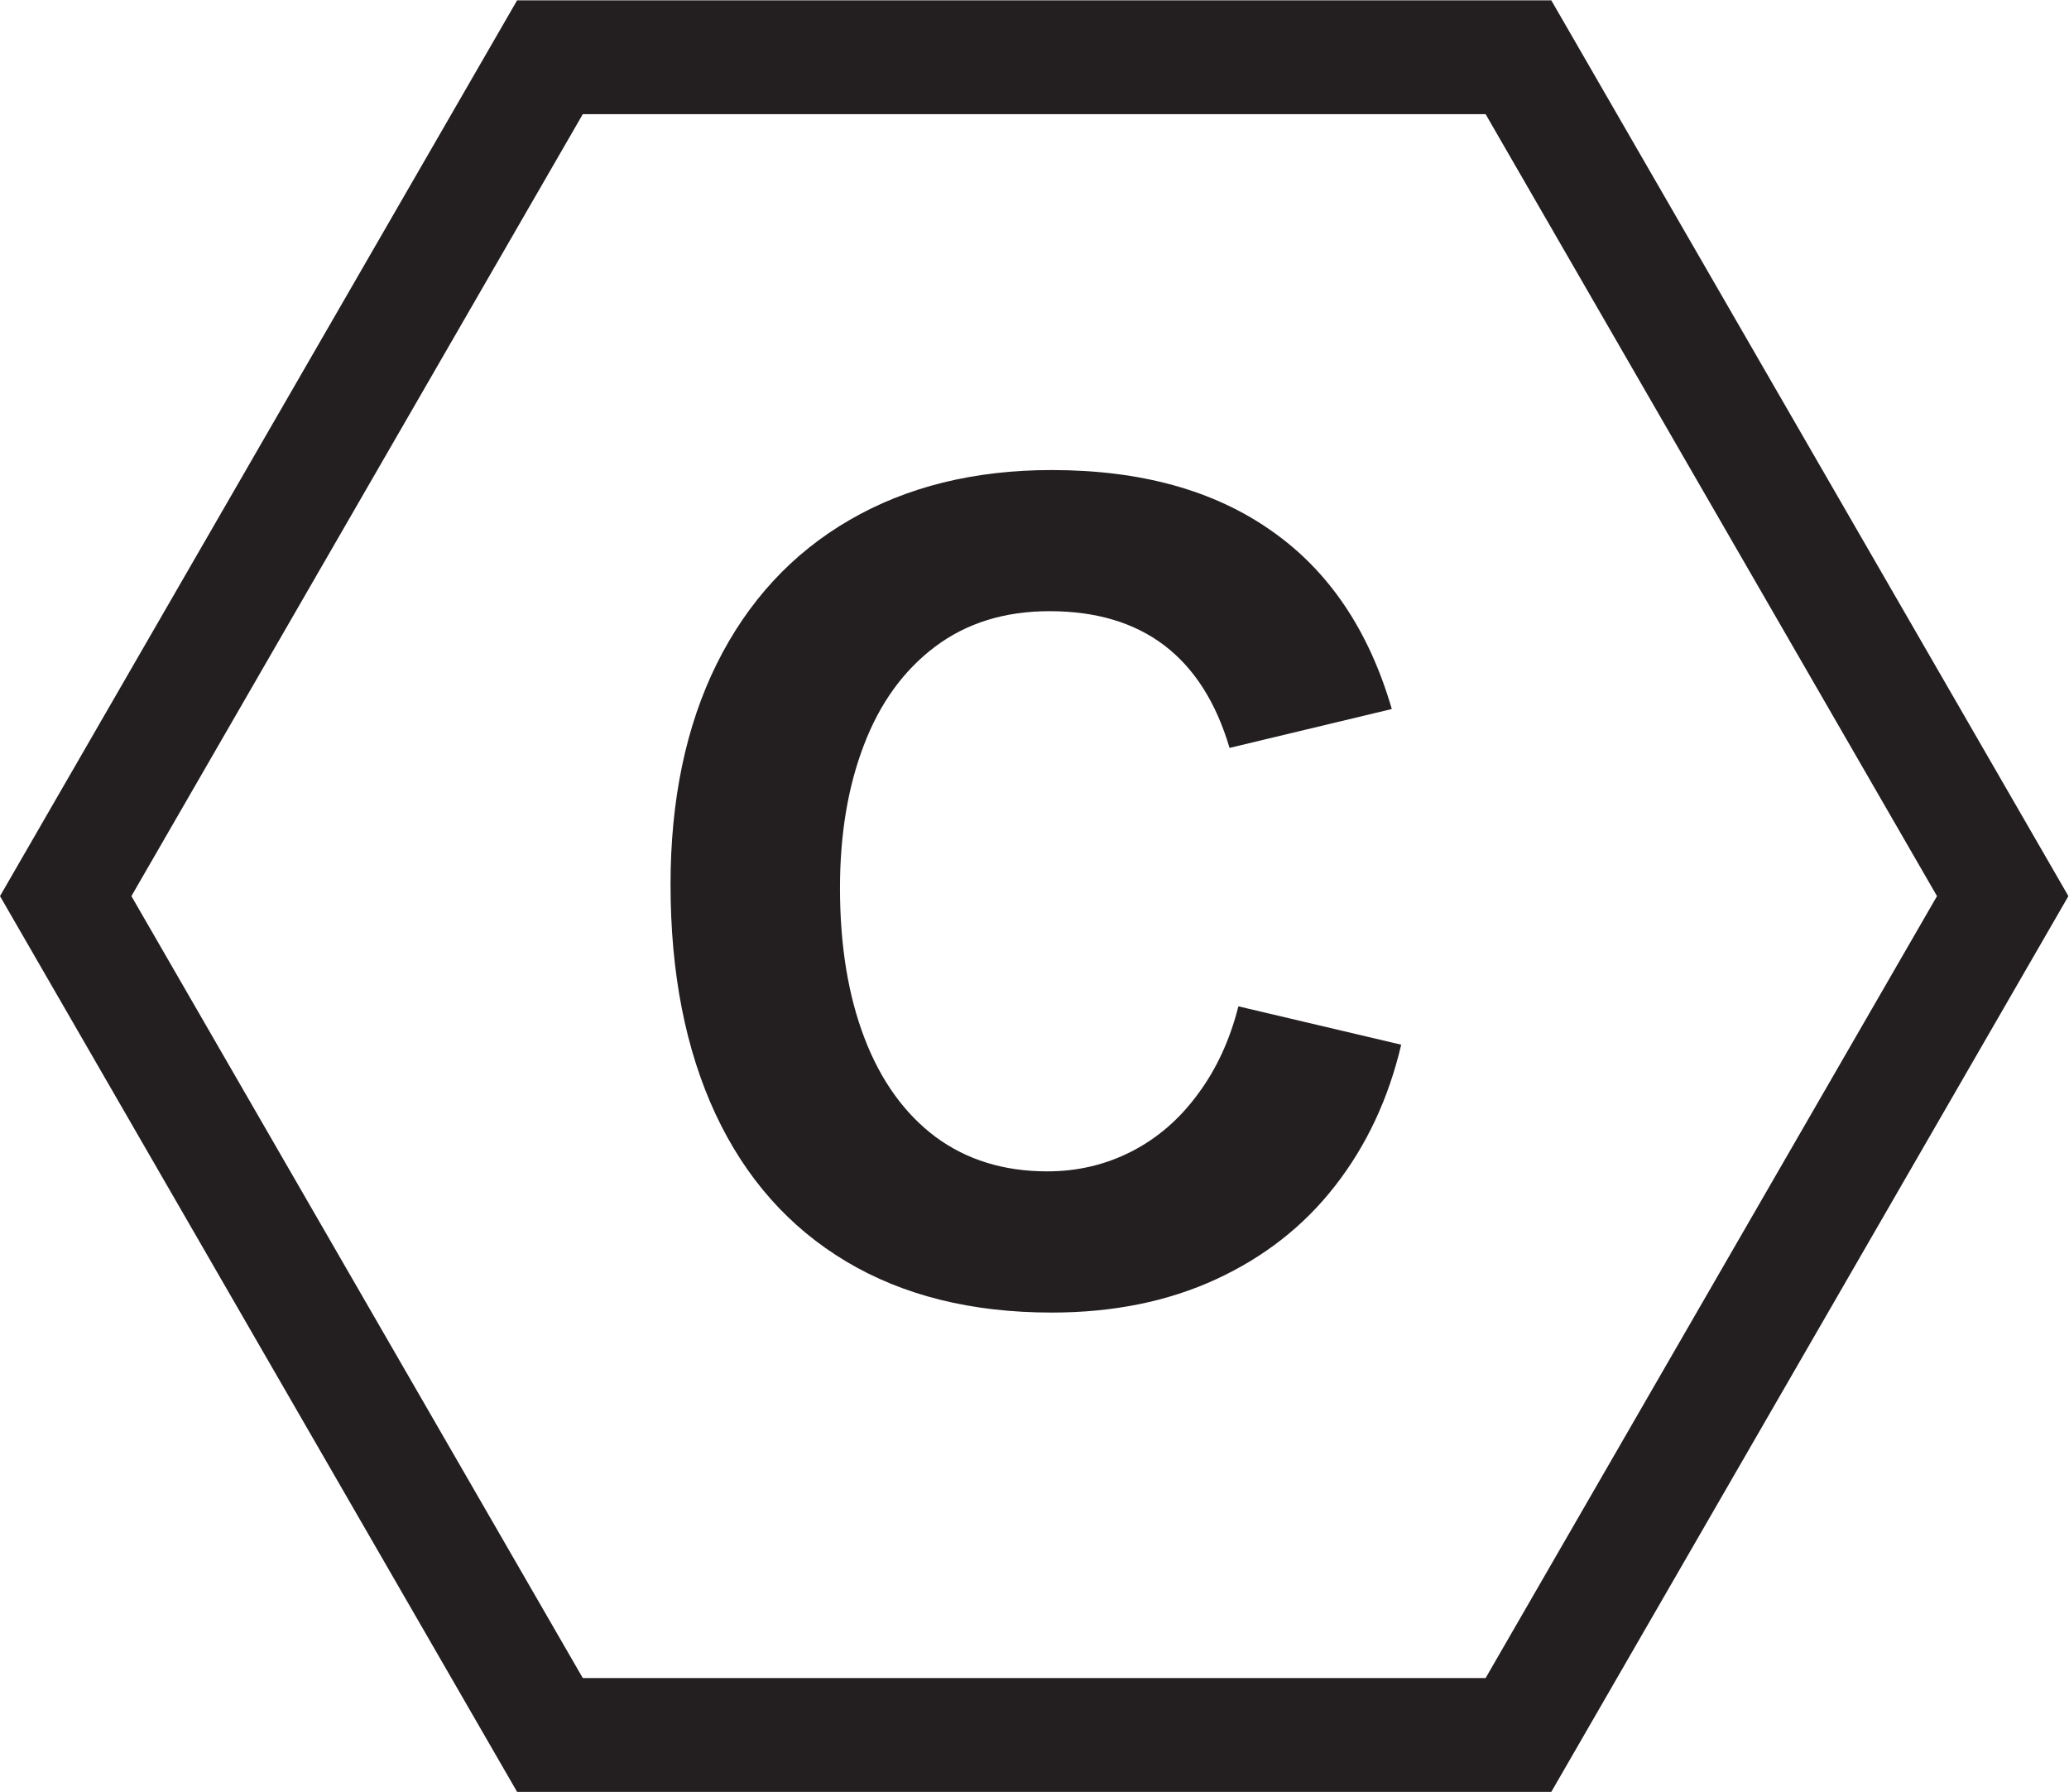
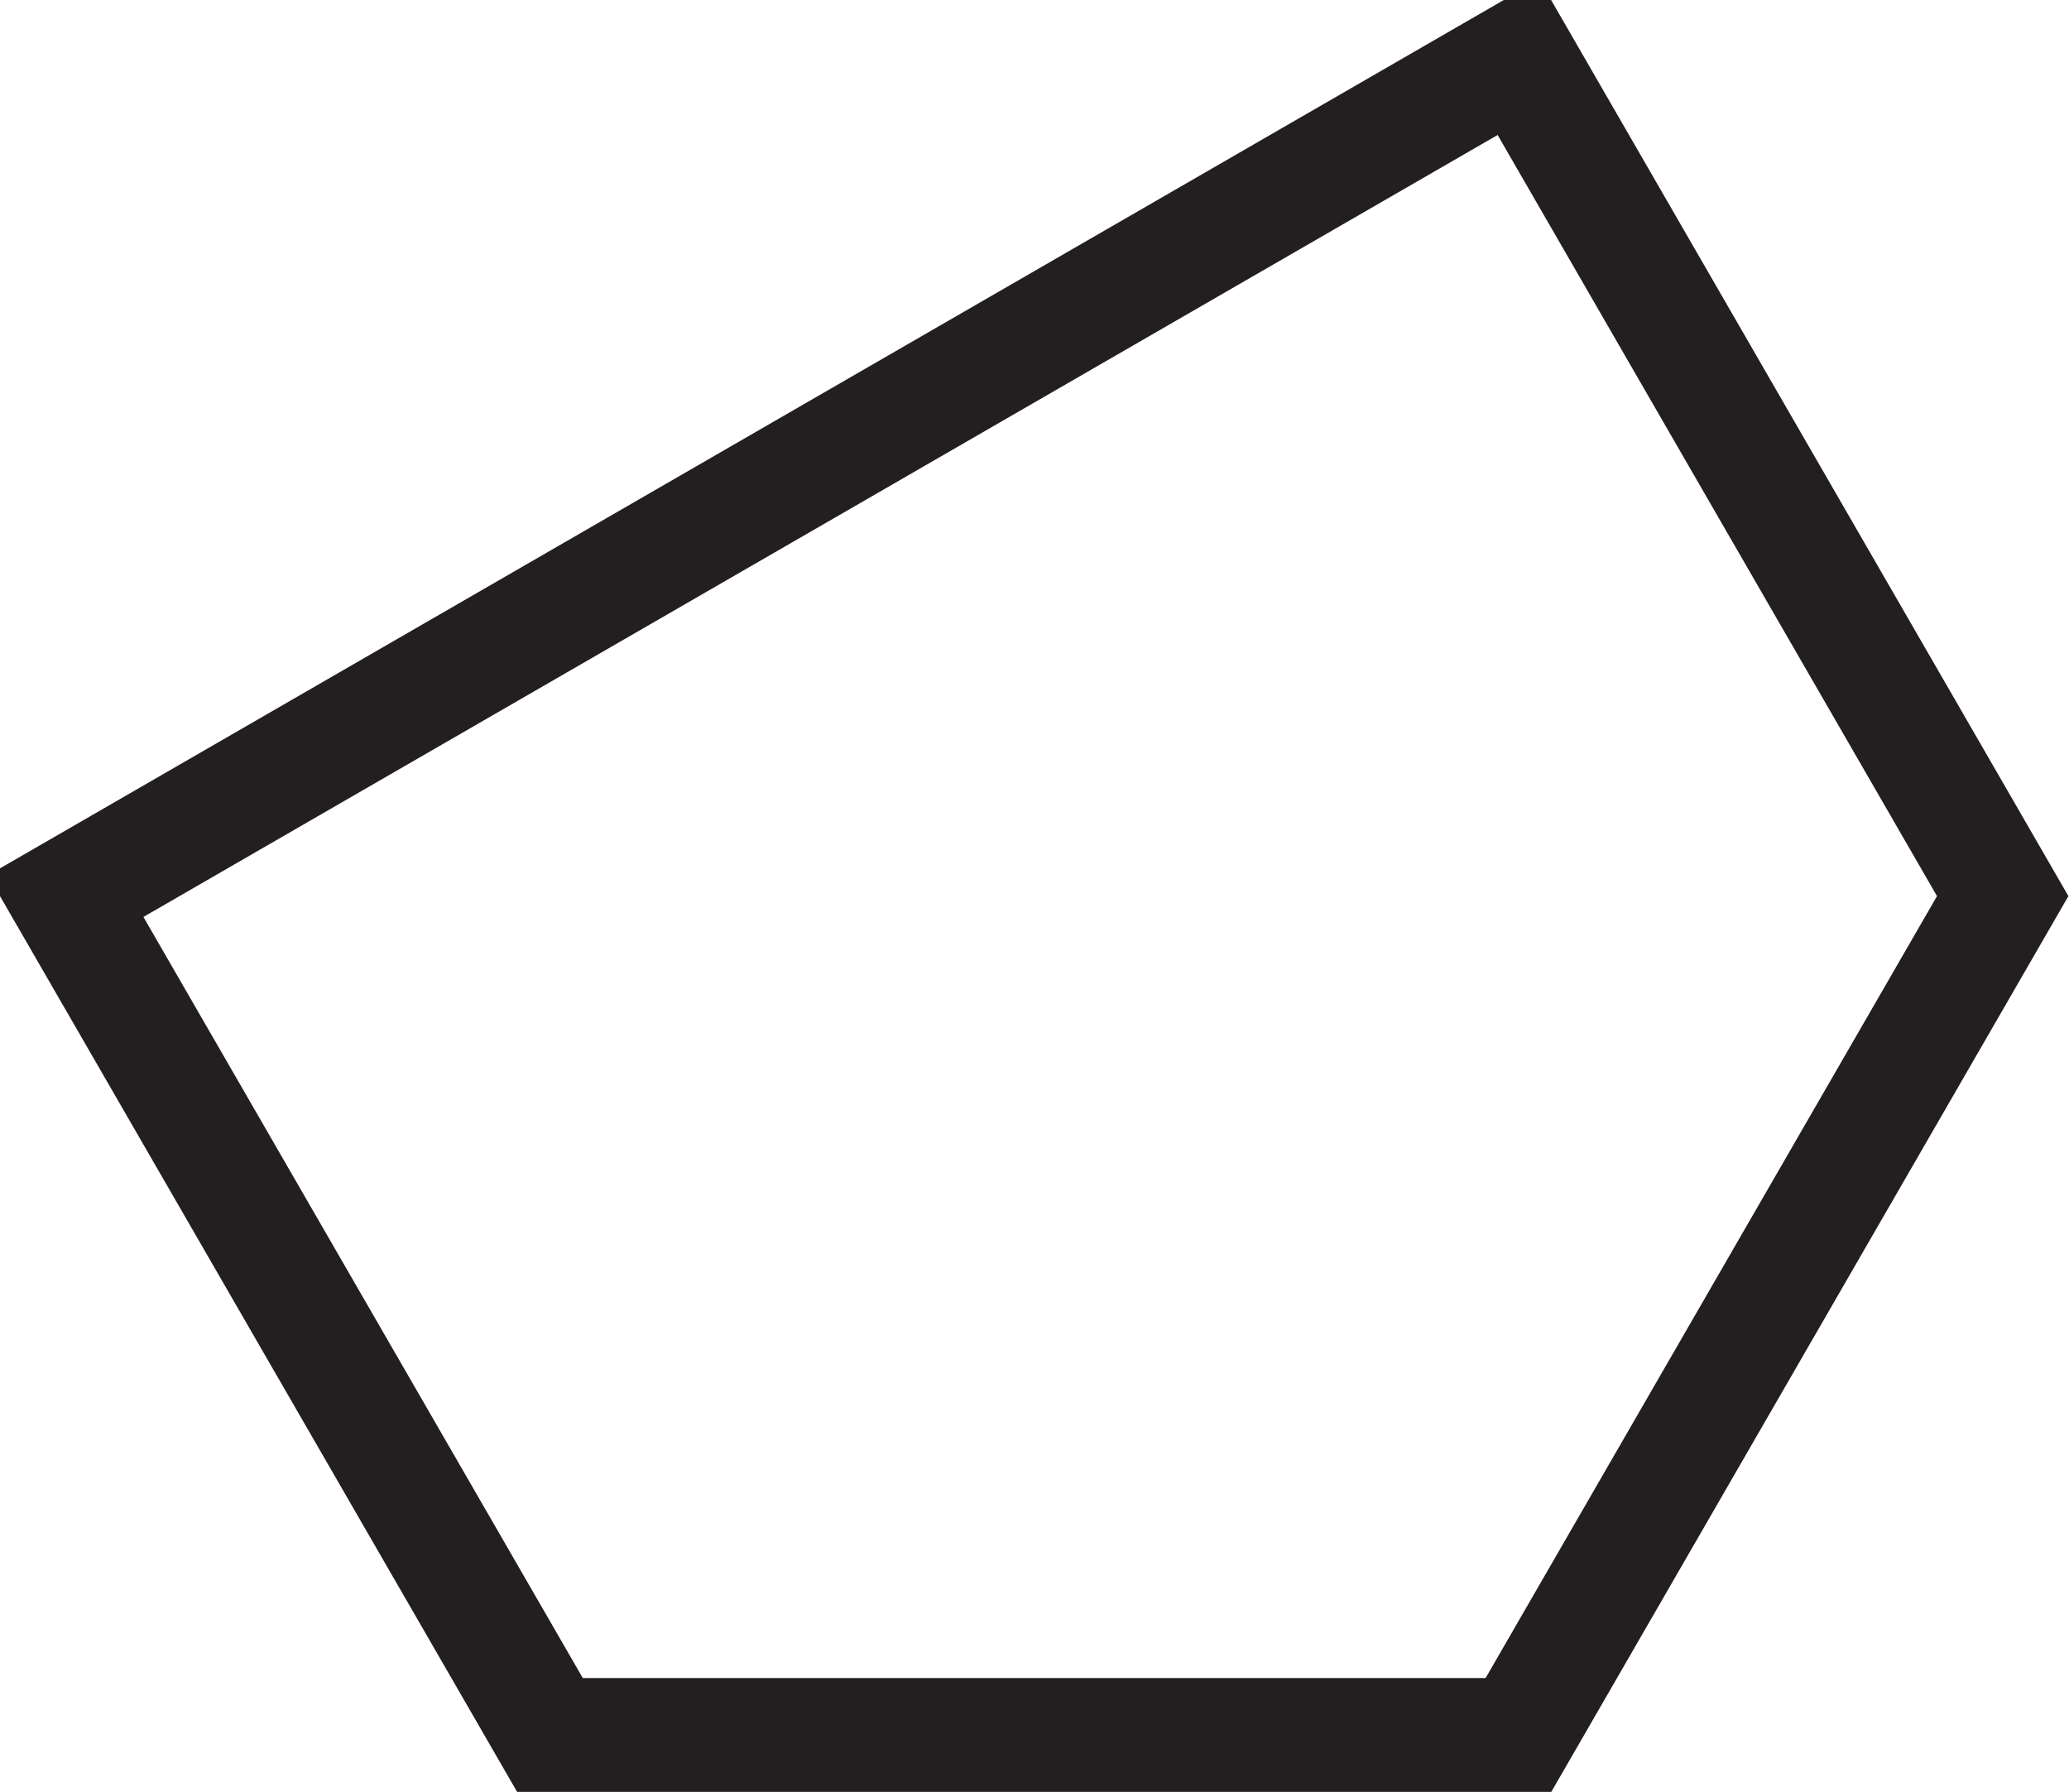
<svg xmlns="http://www.w3.org/2000/svg" xmlns:ns1="http://sodipodi.sourceforge.net/DTD/sodipodi-0.dtd" xmlns:ns2="http://www.inkscape.org/namespaces/inkscape" version="1.1" id="svg2" width="72.707" height="62.96" viewBox="0 0 72.707 62.96" ns1:docname="secured..eps">
  <defs id="defs6" />
  <ns1:namedview id="namedview4" pagecolor="#ffffff" bordercolor="#666666" borderopacity="1.0" ns2:showpageshadow="2" ns2:pageopacity="0.0" ns2:pagecheckerboard="0" ns2:deskcolor="#d1d1d1" />
  <g id="g8" ns2:groupmode="layer" ns2:label="ink_ext_XXXXXX" transform="matrix(1.333,0,0,-1.333,0,62.96)">
    <g id="g10" transform="scale(0.1)">
      <g id="g12" transform="scale(10)">
        <g aria-label="C" transform="matrix(1,0,0,-1,16.388,13.002)" id="text16" style="font-weight:bold;font-size:30px;font-family:'Arial Nova';-inkscape-font-specification:ArialNova-Bold;fill:#231f20">
-           <path d="m 11.279,-18.12 q -1.772,0 -3.018,0.938 -1.245,0.938 -1.875,2.593 -0.63,1.641 -0.63,3.765 0,2.271 0.645,3.955 0.645,1.685 1.875,2.607 1.23,0.908 2.944,0.908 1.201,0 2.227,-0.527 1.025,-0.527 1.743,-1.509 0.732,-0.981 1.069,-2.314 l 4.292,1.011 q -0.498,2.124 -1.743,3.721 -1.23,1.582 -3.135,2.461 -1.904,0.879 -4.336,0.879 -3.164,0 -5.42,-1.348 Q 3.662,-2.329 2.476,-4.863 1.289,-7.412 1.289,-10.913 q 0,-3.354 1.216,-5.815 1.23,-2.476 3.501,-3.794 2.271,-1.318 5.332,-1.318 3.516,0 5.786,1.597 2.271,1.582 3.179,4.702 l -4.277,1.025 q -1.069,-3.604 -4.746,-3.604 z" id="path20" />
-         </g>
+           </g>
      </g>
-       <path d="M 400.301,457.227 H 144.98 L 17.32,236.113 144.98,15 h 255.321 l 127.66,221.113 z" style="fill:none;stroke:#231f20;stroke-width:30;stroke-linecap:butt;stroke-linejoin:miter;stroke-miterlimit:10;stroke-dasharray:none;stroke-opacity:1" id="path18" />
+       <path d="M 400.301,457.227 L 17.32,236.113 144.98,15 h 255.321 l 127.66,221.113 z" style="fill:none;stroke:#231f20;stroke-width:30;stroke-linecap:butt;stroke-linejoin:miter;stroke-miterlimit:10;stroke-dasharray:none;stroke-opacity:1" id="path18" />
    </g>
  </g>
</svg>